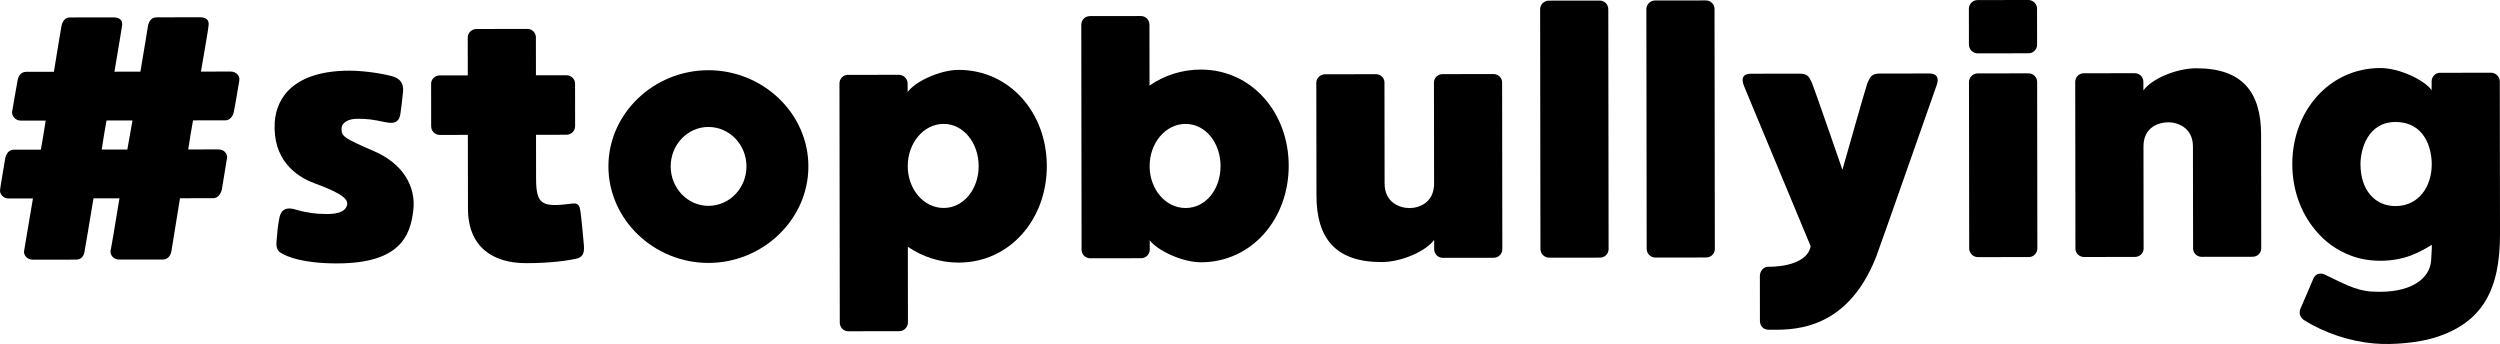
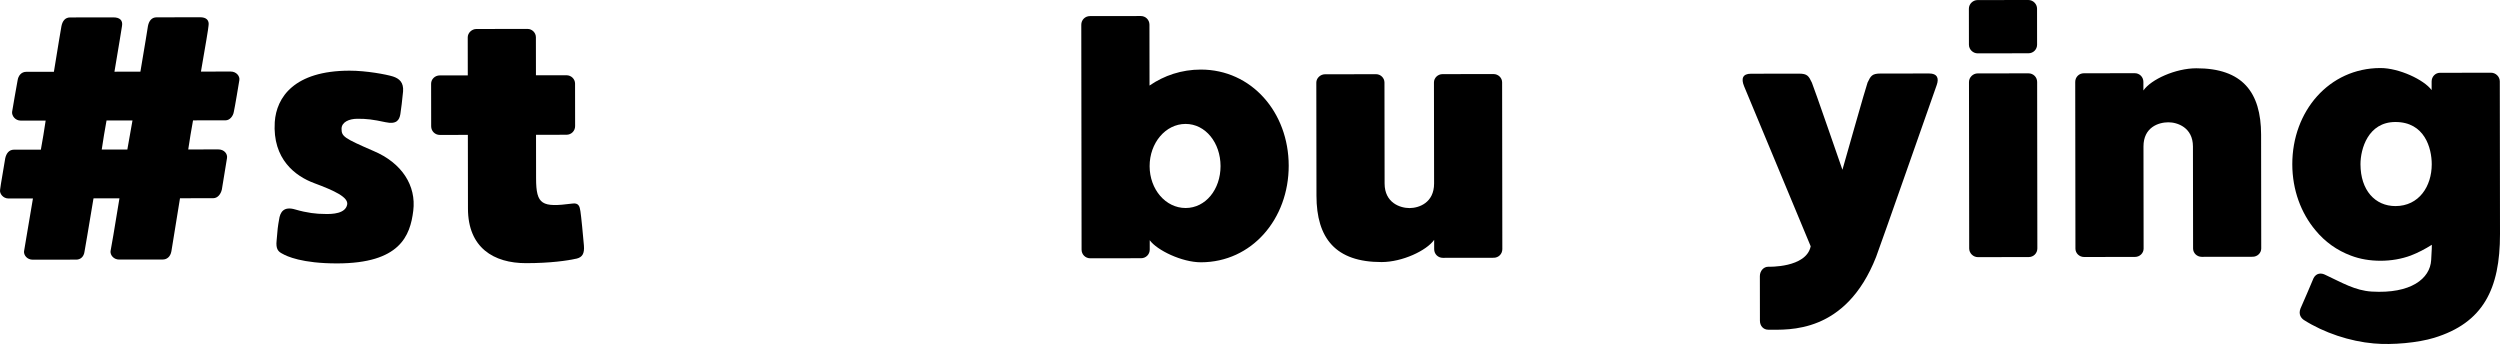
<svg xmlns="http://www.w3.org/2000/svg" version="1.1" id="Capa_1" x="0px" y="0px" width="252.488px" height="34.787px" viewBox="18.352 34.72 252.488 34.787" enable-background="new 18.352 34.72 252.488 34.787" xml:space="preserve">
  <g>
    <path fill="#C6C6C6" d="M243.557,69.507" />
  </g>
  <g enable-background="new    ">
    <path d="M42.525,42.817c-0.069,0.42-0.45,2.727-0.555,3.181c-0.069,0.455-0.418,0.874-0.838,0.875c-0.14,0-1.397,0.002-3.284,0.004   c-0.173,0.979-0.347,1.958-0.485,2.937c1.747-0.002,2.9-0.004,3.04-0.004c0.594-0.001,0.944,0.453,0.875,0.872   s-0.451,2.726-0.52,3.18c-0.104,0.454-0.418,0.875-0.873,0.875c-0.104,0.001-1.433,0.002-3.354,0.005   c-0.485,2.971-0.832,5.138-0.867,5.347c-0.104,0.595-0.488,0.84-0.872,0.84c-0.384,0.001-3.809,0.005-4.403,0.006   c-0.559,0.001-0.909-0.453-0.875-0.838c0.035-0.14,0.417-2.341,0.902-5.347c-0.874,0.001-1.747,0.002-2.621,0.004   c-0.485,2.97-0.867,5.138-0.902,5.347c-0.069,0.595-0.453,0.839-0.837,0.84c-0.419,0-3.843,0.005-4.402,0.006   s-0.91-0.453-0.875-0.838c0.035-0.14,0.381-2.342,0.901-5.347c-1.433,0.002-2.341,0.003-2.481,0.003   c-0.524,0.001-0.909-0.488-0.839-0.873c0.034-0.384,0.451-2.69,0.52-3.181c0.104-0.489,0.383-0.873,0.873-0.874   c0.105,0,1.153-0.001,2.726-0.003c0.173-0.979,0.347-1.958,0.485-2.937c-1.433,0.002-2.376,0.003-2.516,0.003   c-0.559,0.001-0.909-0.487-0.875-0.872c0.07-0.385,0.451-2.691,0.555-3.181c0.069-0.489,0.384-0.874,0.873-0.874   c0.105-0.001,1.188-0.002,2.795-0.004c0.416-2.587,0.728-4.438,0.763-4.613c0.104-0.524,0.383-0.875,0.872-0.875   c0.489-0.001,3.914-0.006,4.368-0.006c0.629-0.001,0.979,0.278,0.875,0.873c-0.035,0.175-0.312,2.026-0.763,4.613   c0.874-0.001,1.747-0.003,2.621-0.004c0.451-2.586,0.728-4.438,0.763-4.613c0.104-0.524,0.383-0.874,0.873-0.875   c0.489-0.001,3.948-0.005,4.402-0.006c0.594-0.001,0.944,0.278,0.84,0.873c0,0.175-0.312,2.027-0.763,4.613   c1.712-0.002,2.865-0.004,3.005-0.004C42.21,41.944,42.595,42.398,42.525,42.817z M31.733,46.884   c-0.874,0.001-1.782,0.003-2.621,0.004c-0.173,0.979-0.347,1.957-0.485,2.936c0.839-0.001,1.747-0.002,2.586-0.003   C31.386,48.842,31.56,47.864,31.733,46.884z" />
    <path d="M60.09,56.003c-0.312,2.551-1.356,5.312-7.681,5.32c-3.564,0.005-5.103-0.727-5.522-0.971   c-0.419-0.209-0.699-0.454-0.596-1.362c0.069-0.979,0.138-1.503,0.242-2.062c0.104-0.805,0.487-1.398,1.641-1.051   c1.188,0.348,2.167,0.452,2.936,0.451c0.839,0.032,2.131-0.038,2.305-0.947c0.139-0.734-1.26-1.396-3.322-2.162   c-1.888-0.697-4.231-2.405-3.991-6.18c0.171-2.481,1.95-5.174,7.541-5.182c1.712-0.002,3.739,0.38,4.403,0.589   c0.629,0.208,1.084,0.593,1.015,1.501c-0.068,0.804-0.207,1.852-0.276,2.307c-0.104,0.594-0.383,1.049-1.501,0.806   c-1.293-0.278-1.888-0.347-2.831-0.346c-0.874,0.001-1.607,0.352-1.606,1.015c0.001,0.77,0.246,0.944,3.217,2.232   C58.965,51.182,60.401,53.486,60.09,56.003z" />
    <path d="M76.592,60.838c-0.943,0.211-2.654,0.457-5.101,0.46c-3.285,0.005-5.872-1.564-5.877-5.513c0,0,0,0-0.01-7.442   l-2.831,0.004c-0.489,0.001-0.874-0.384-0.875-0.873l-0.006-4.298c0-0.454,0.383-0.839,0.873-0.84l2.831-0.004l-0.005-3.844   c0-0.454,0.418-0.839,0.873-0.84l5.171-0.007c0.454,0,0.839,0.384,0.84,0.838c0,0,0.002,1.643,0.005,3.844l3.075-0.004   c0.489-0.001,0.874,0.384,0.875,0.838l0.006,4.298c0,0.489-0.383,0.874-0.873,0.875l-3.075,0.004   c0.003,2.201,0.005,3.983,0.006,4.402c0.003,2.69,0.598,2.935,3.637,2.546c0.664-0.105,0.769,0.278,0.84,0.768   c0.07,0.385,0.283,2.621,0.354,3.46C77.395,60.348,77.151,60.698,76.592,60.838z" />
-     <path d="M99.995,51.512c0.007,5.382-4.6,9.756-10.085,9.763c-5.486,0.007-10.104-4.354-10.111-9.736   c-0.007-5.381,4.6-9.72,10.086-9.727C95.37,41.805,99.988,46.131,99.995,51.512z M93.741,51.521   c-0.003-2.201-1.718-3.981-3.849-3.979c-2.097,0.003-3.807,1.787-3.804,3.988c0.003,2.202,1.717,3.981,3.814,3.979   C92.033,55.506,93.744,53.723,93.741,51.521z" />
-     <path d="M124.076,51.481c0.007,5.382-3.726,9.754-8.897,9.761c-1.887,0.003-3.67-0.589-5.139-1.601l0.01,7.653   c0,0.488-0.418,0.874-0.873,0.874l-5.171,0.007c-0.455,0.001-0.839-0.384-0.84-0.872l-0.031-24.146   c-0.001-0.489,0.383-0.874,0.837-0.875l5.171-0.007c0.454,0,0.874,0.384,0.875,0.873l0.001,0.873   c0.732-1.049,3.247-2.24,5.134-2.243C120.324,41.772,124.068,46.1,124.076,51.481z M117.192,51.491   c-0.003-2.341-1.543-4.261-3.535-4.259c-2.026,0.003-3.631,1.927-3.628,4.268c0.003,2.342,1.613,4.227,3.639,4.224   C115.66,55.721,117.195,53.833,117.192,51.491z" />
    <path d="M139.643,61.21c-1.922,0.002-4.439-1.217-5.174-2.229l0.001,0.943c0.001,0.489-0.383,0.874-0.872,0.875l-5.137,0.007   c-0.489,0-0.874-0.384-0.875-0.873l-0.029-22.712c-0.001-0.489,0.383-0.875,0.872-0.875l5.137-0.007   c0.489-0.001,0.874,0.384,0.875,0.873l0.008,6.149c1.466-1.015,3.248-1.612,5.169-1.614c5.137-0.007,8.881,4.321,8.888,9.702   C148.512,56.832,144.779,61.204,139.643,61.21z M138.086,47.236c-2.026,0.002-3.631,1.927-3.628,4.268   c0.003,2.342,1.613,4.226,3.639,4.224c2.027-0.003,3.527-1.892,3.524-4.233C141.619,49.153,140.113,47.233,138.086,47.236z" />
    <path d="M170.059,43.036l0.021,16.842c0.002,0.489-0.383,0.875-0.871,0.875l-5.137,0.007c-0.489,0.001-0.875-0.384-0.875-0.873   l-0.002-0.943c-0.767,1.085-3.211,2.241-5.308,2.243c-4.647,0.007-6.573-2.402-6.578-6.7l-0.015-11.426   c-0.001-0.454,0.418-0.839,0.872-0.84l5.171-0.007c0.455,0,0.84,0.384,0.84,0.838l0.014,10.203c0.003,1.957,1.576,2.479,2.52,2.479   c0.943-0.002,2.48-0.528,2.478-2.485c-0.001-0.908-0.014-10.203-0.014-10.203c-0.001-0.454,0.384-0.839,0.872-0.84l5.137-0.007   C169.674,42.198,170.059,42.582,170.059,43.036z" />
-     <path d="M180.782,35.649l0.031,24.215c0.001,0.489-0.383,0.874-0.872,0.875l-5.137,0.007c-0.454,0-0.874-0.384-0.875-0.873   l-0.031-24.215c-0.001-0.489,0.418-0.874,0.872-0.874l5.137-0.007C180.396,34.776,180.781,35.16,180.782,35.649z" />
-     <path d="M191.511,35.635l0.031,24.215c0.001,0.489-0.383,0.874-0.872,0.875l-5.137,0.007c-0.454,0-0.874-0.384-0.875-0.873   l-0.031-24.215c-0.001-0.489,0.418-0.874,0.872-0.874l5.137-0.007C191.125,34.762,191.51,35.146,191.511,35.635z" />
    <path d="M213.956,43.293c-0.243,0.664-5.744,16.395-6.127,17.374c-3.064,7.796-8.865,7.35-10.893,7.352   c-0.488,0.001-0.839-0.382-0.84-0.906l-0.006-4.508c0-0.524,0.383-0.944,0.838-0.945c0,0,3.844,0.135,4.295-2.066   c-1.822-4.366-6.52-15.646-6.729-16.17c-0.315-0.769-0.142-1.258,0.696-1.259c0.874-0.001,4.857-0.007,4.857-0.007   c0.839-0.001,0.979,0.244,1.295,0.907c0.139,0.279,3.086,8.801,3.086,8.801s2.435-8.599,2.539-8.809   c0.314-0.663,0.453-0.909,1.292-0.91c0,0,4.054-0.005,4.927-0.006C213.99,42.14,214.2,42.593,213.956,43.293z" />
    <path d="M224.084,35.592l0.004,3.634c0.002,0.489-0.383,0.875-0.871,0.875l-5.137,0.007c-0.455,0.001-0.875-0.384-0.875-0.873   l-0.005-3.634c-0.001-0.489,0.418-0.873,0.872-0.874l5.137-0.007C223.699,34.72,224.084,35.138,224.084,35.592z M224.094,43   l0.021,16.807c0.001,0.489-0.383,0.875-0.872,0.875l-5.137,0.007c-0.454,0.001-0.874-0.384-0.875-0.873l-0.021-16.807   c-0.001-0.489,0.418-0.874,0.872-0.875l5.137-0.007C223.708,42.127,224.093,42.511,224.094,43z" />
    <path d="M227.961,59.837l-0.021-16.842c-0.001-0.489,0.383-0.874,0.872-0.875l5.137-0.007c0.489-0.001,0.874,0.384,0.875,0.873   l0.001,0.873c0.768-1.119,3.246-2.24,5.344-2.243c4.646-0.006,6.537,2.402,6.543,6.7l0.014,11.496   c0.002,0.454-0.383,0.84-0.871,0.84l-5.137,0.007c-0.489,0.001-0.875-0.384-0.875-0.838l-0.014-10.308   c-0.002-1.922-1.576-2.444-2.484-2.442c-0.979,0.001-2.515,0.492-2.512,2.449c0,0.943,0.013,10.308,0.013,10.308   c0.001,0.454-0.383,0.839-0.872,0.84l-5.137,0.007C228.347,60.676,227.962,60.292,227.961,59.837z" />
    <path d="M270.819,42.94l0.021,15.409c0.007,5.556-1.701,8.982-6.661,10.492c-1.606,0.491-4.191,0.739-6.079,0.566   c-2.411-0.207-5.033-1.076-7.062-2.367c-0.314-0.209-0.56-0.593-0.351-1.152c0.175-0.384,1.185-2.728,1.323-3.077   c0.279-0.523,0.769-0.56,1.223-0.316c1.645,0.768,2.973,1.57,4.65,1.672c3.949,0.239,5.903-1.301,6.006-3.188   c0.068-0.943,0.067-1.538,0.067-1.538c-0.663,0.421-1.396,0.806-2.13,1.087c-0.943,0.35-1.991,0.526-3.039,0.527   c-1.084,0.002-2.098-0.172-3.006-0.52c-1.398-0.522-2.623-1.395-3.567-2.546c-1.47-1.745-2.347-4.086-2.351-6.672   c-0.007-5.381,3.727-9.719,8.898-9.726c1.887-0.002,4.404,1.183,5.174,2.229v-0.873c-0.002-0.489,0.383-0.874,0.836-0.875   l5.172-0.007C270.399,42.067,270.819,42.451,270.819,42.94z M256.749,51.309c0.003,2.621,1.473,4.227,3.534,4.224   c2.376-0.003,3.667-1.997,3.663-4.233c-0.002-1.607-0.704-4.262-3.674-4.258C257.51,47.045,256.747,49.772,256.749,51.309z" />
  </g>
</svg>